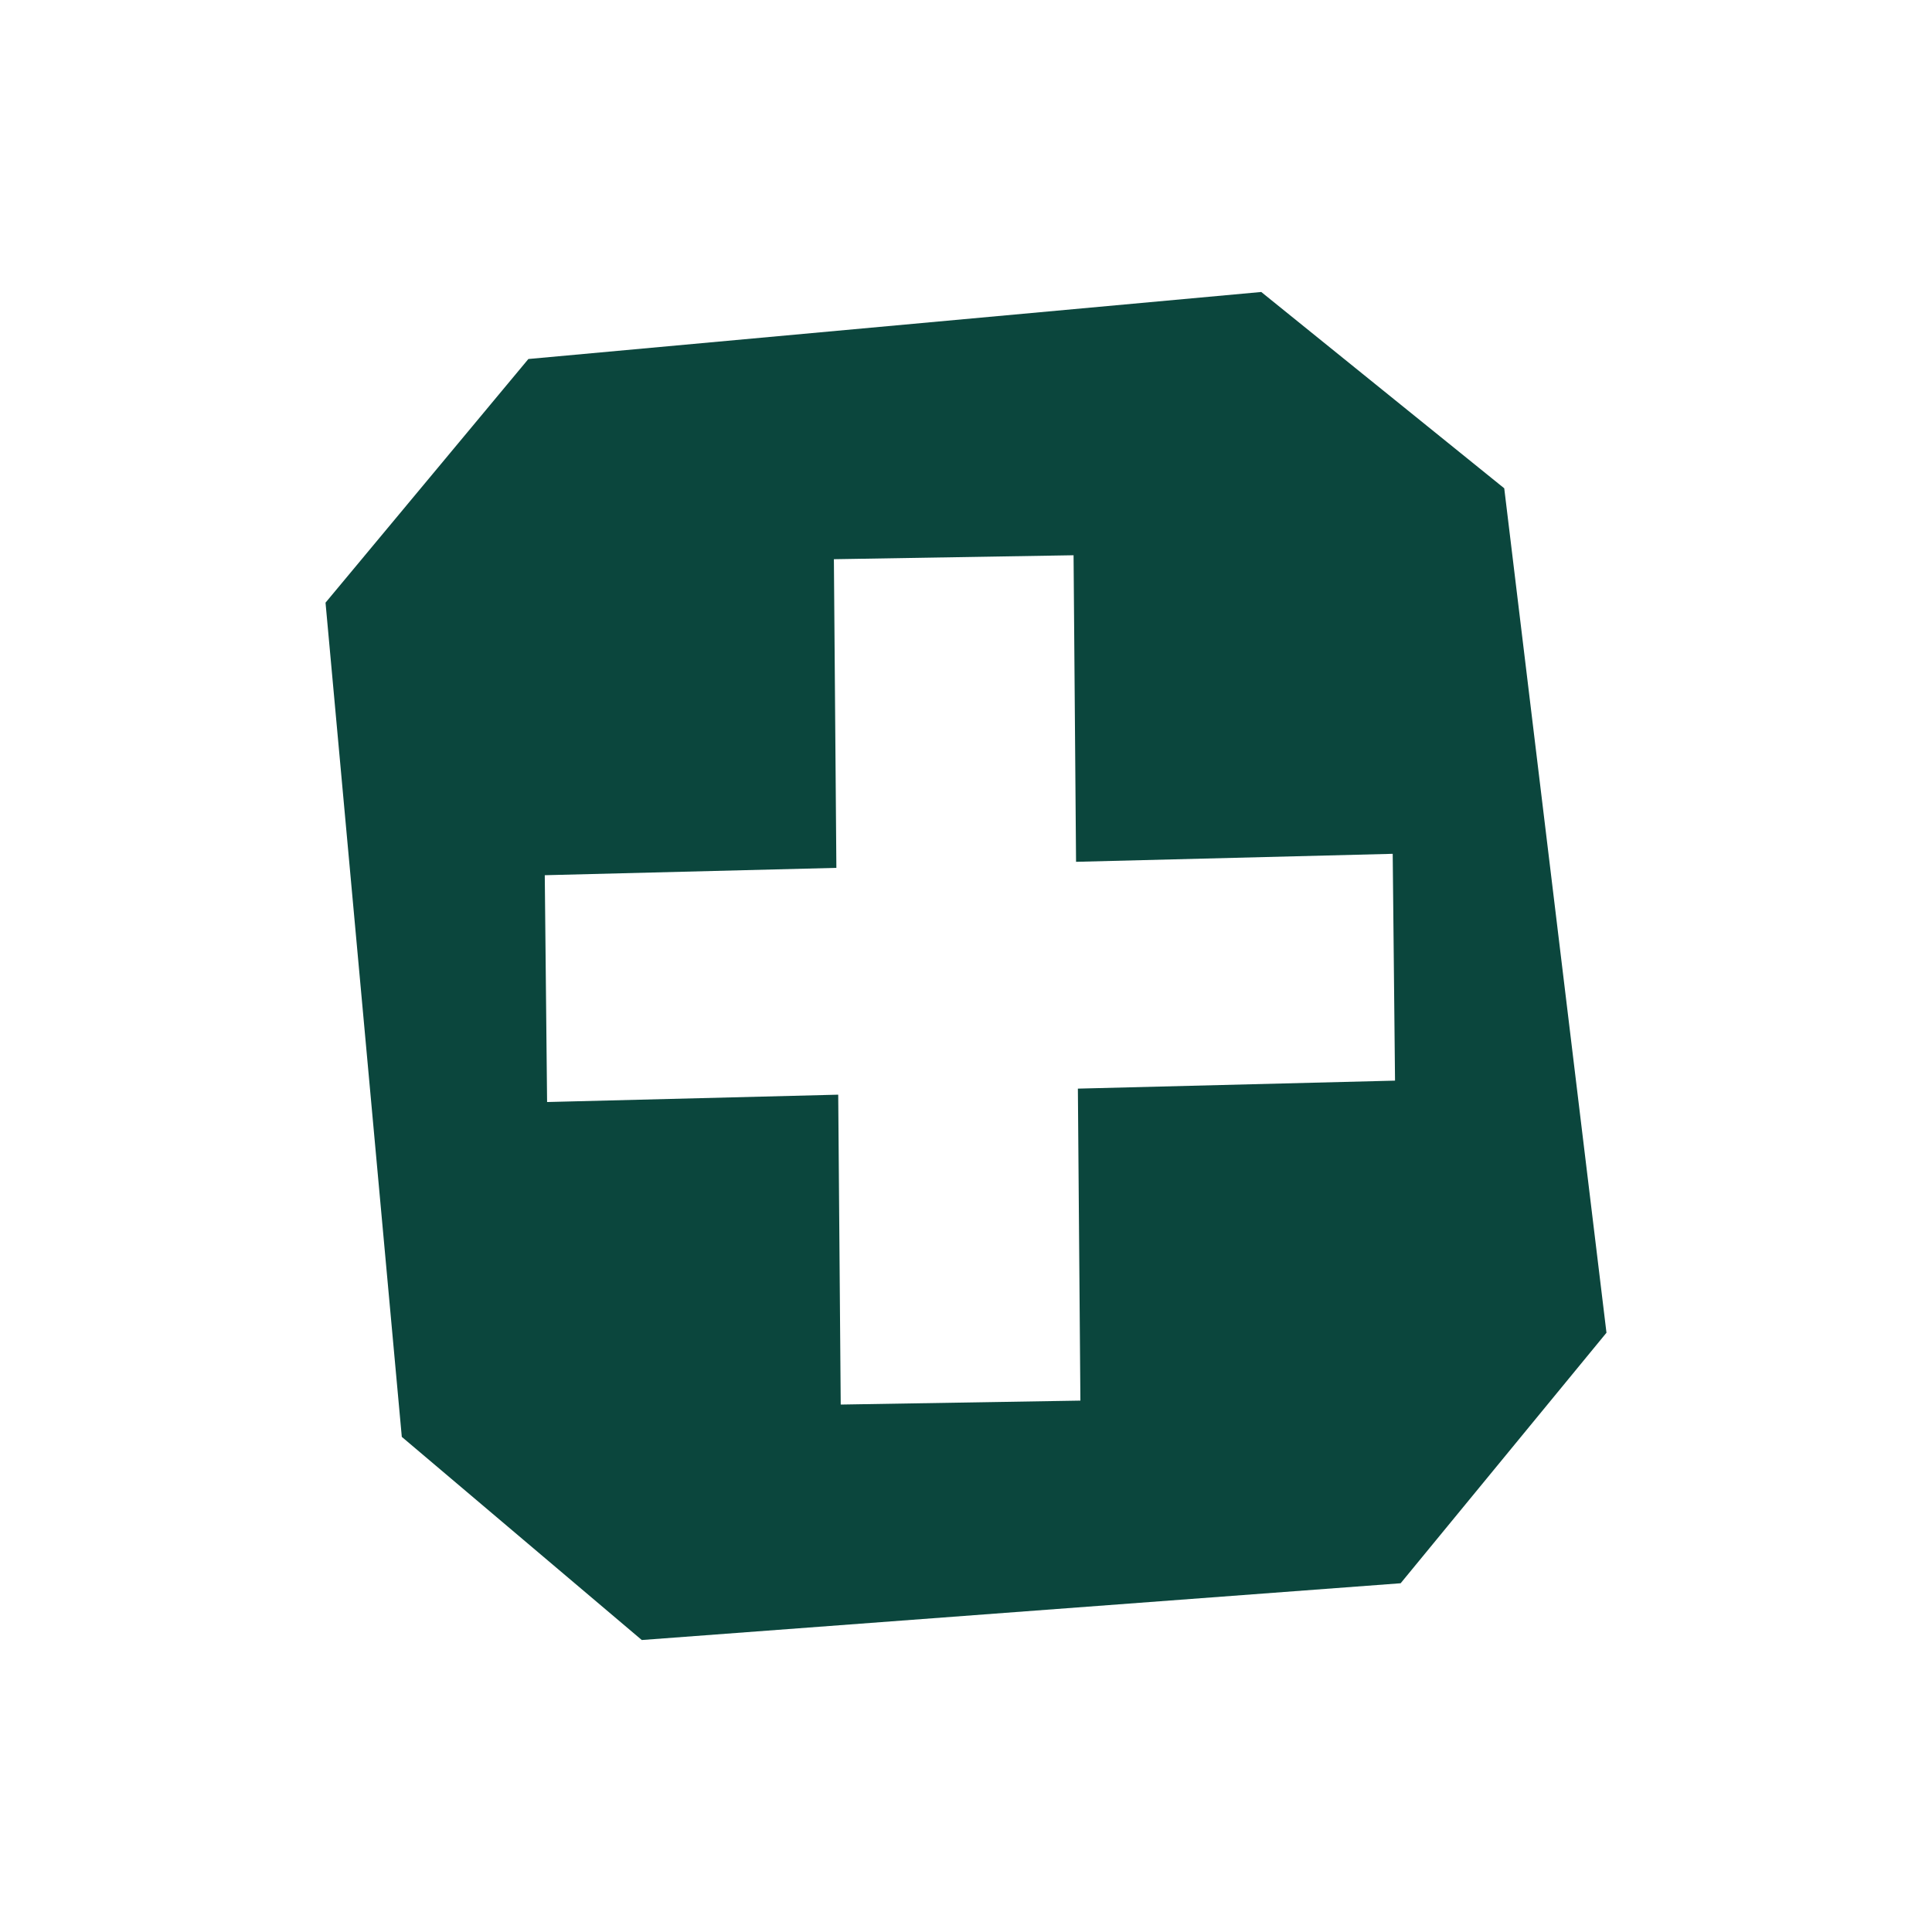
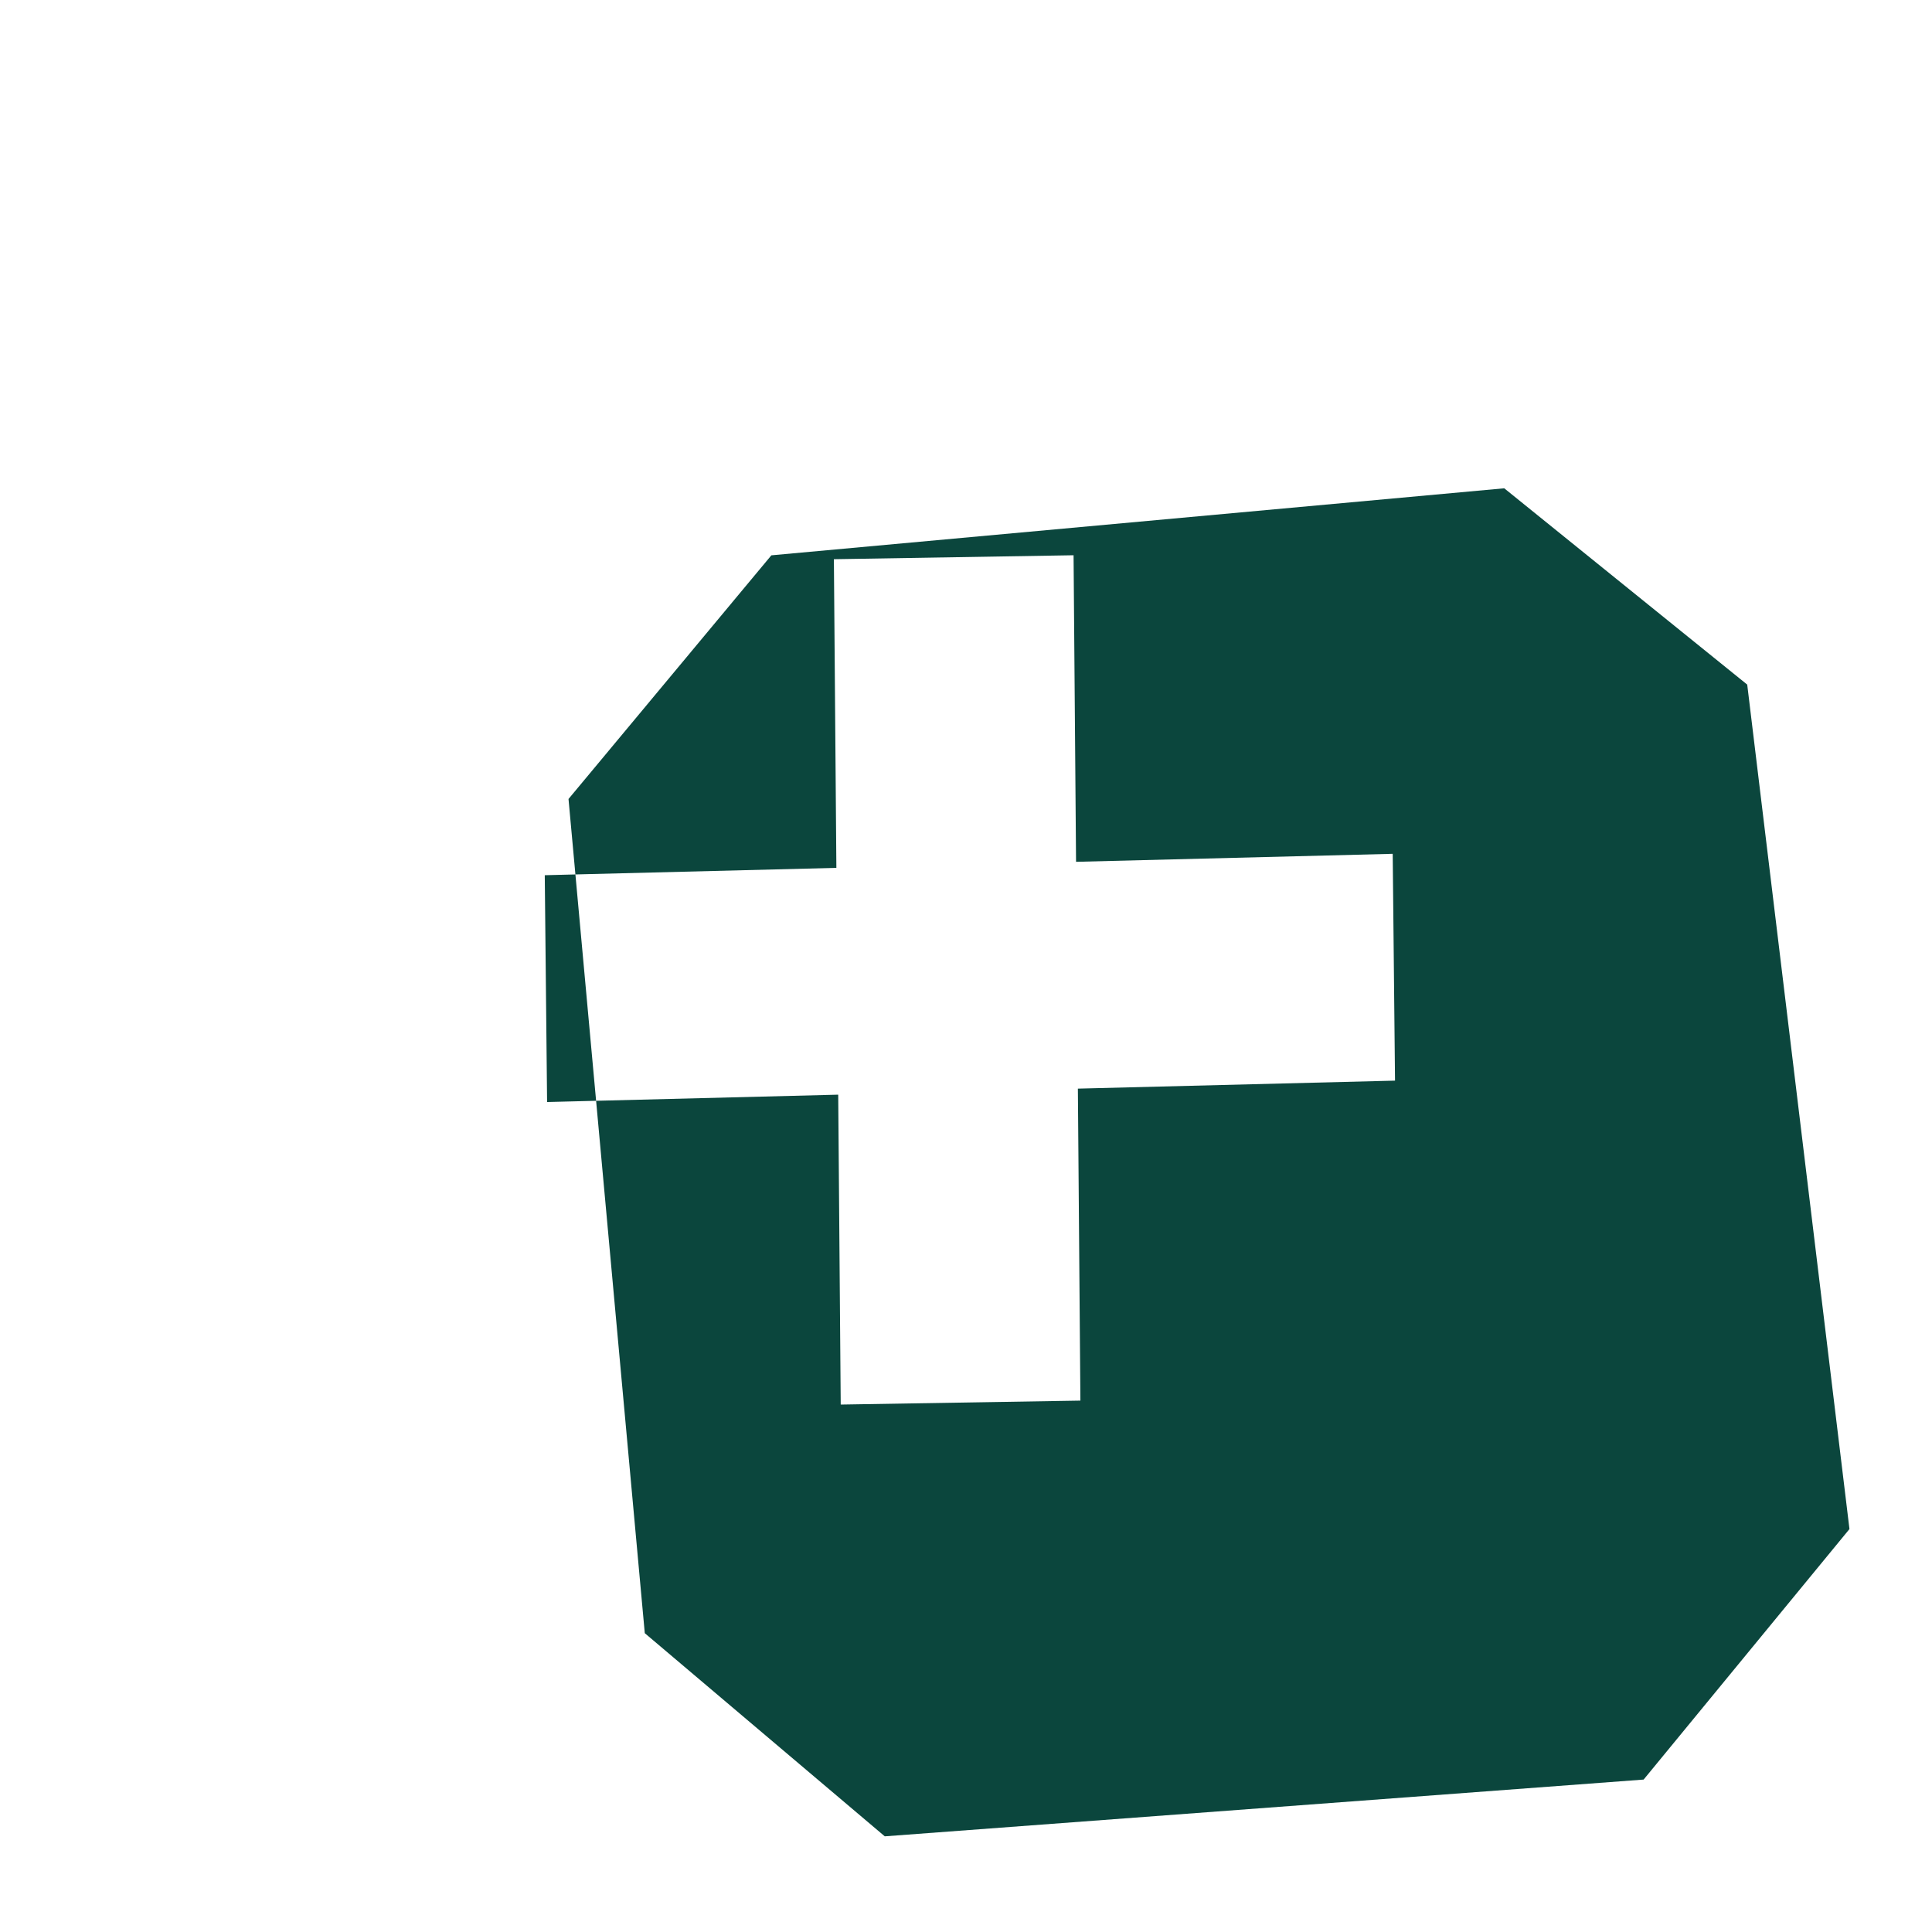
<svg xmlns="http://www.w3.org/2000/svg" viewBox="0 0 1080 1080">
-   <path fill="#8EFE9A" d="M840.88 272.96c-52.73-42.6-83.1-67.14-135.83-109.74l-409.69 37.47c-44.29 53.19-69.11 83.02-113.39 136.21l42.64 466.32c52.21 44.2 81.94 69.36 134.15 113.56l424.21-31.73 115.06-140.04-57.15-472.05zM603.95 782.95l-133.98 2.21-1.4-173.23-162.74 4.11-1.3-126.79 163.01-4.11-1.39-172.54 133.98-2.21 1.39 171.37 177.01-4.47 1.3 126.79-177.29 4.47 1.41 174.4z" style="fill: #0b463d;" />
+   <path fill="#8EFE9A" d="M840.88 272.96l-409.69 37.47c-44.29 53.19-69.11 83.02-113.39 136.21l42.64 466.32c52.21 44.2 81.94 69.36 134.15 113.56l424.21-31.73 115.06-140.04-57.15-472.05zM603.95 782.95l-133.98 2.21-1.4-173.23-162.74 4.11-1.3-126.79 163.01-4.11-1.39-172.54 133.98-2.21 1.39 171.37 177.01-4.47 1.3 126.79-177.29 4.47 1.41 174.4z" style="fill: #0b463d;" />
</svg>